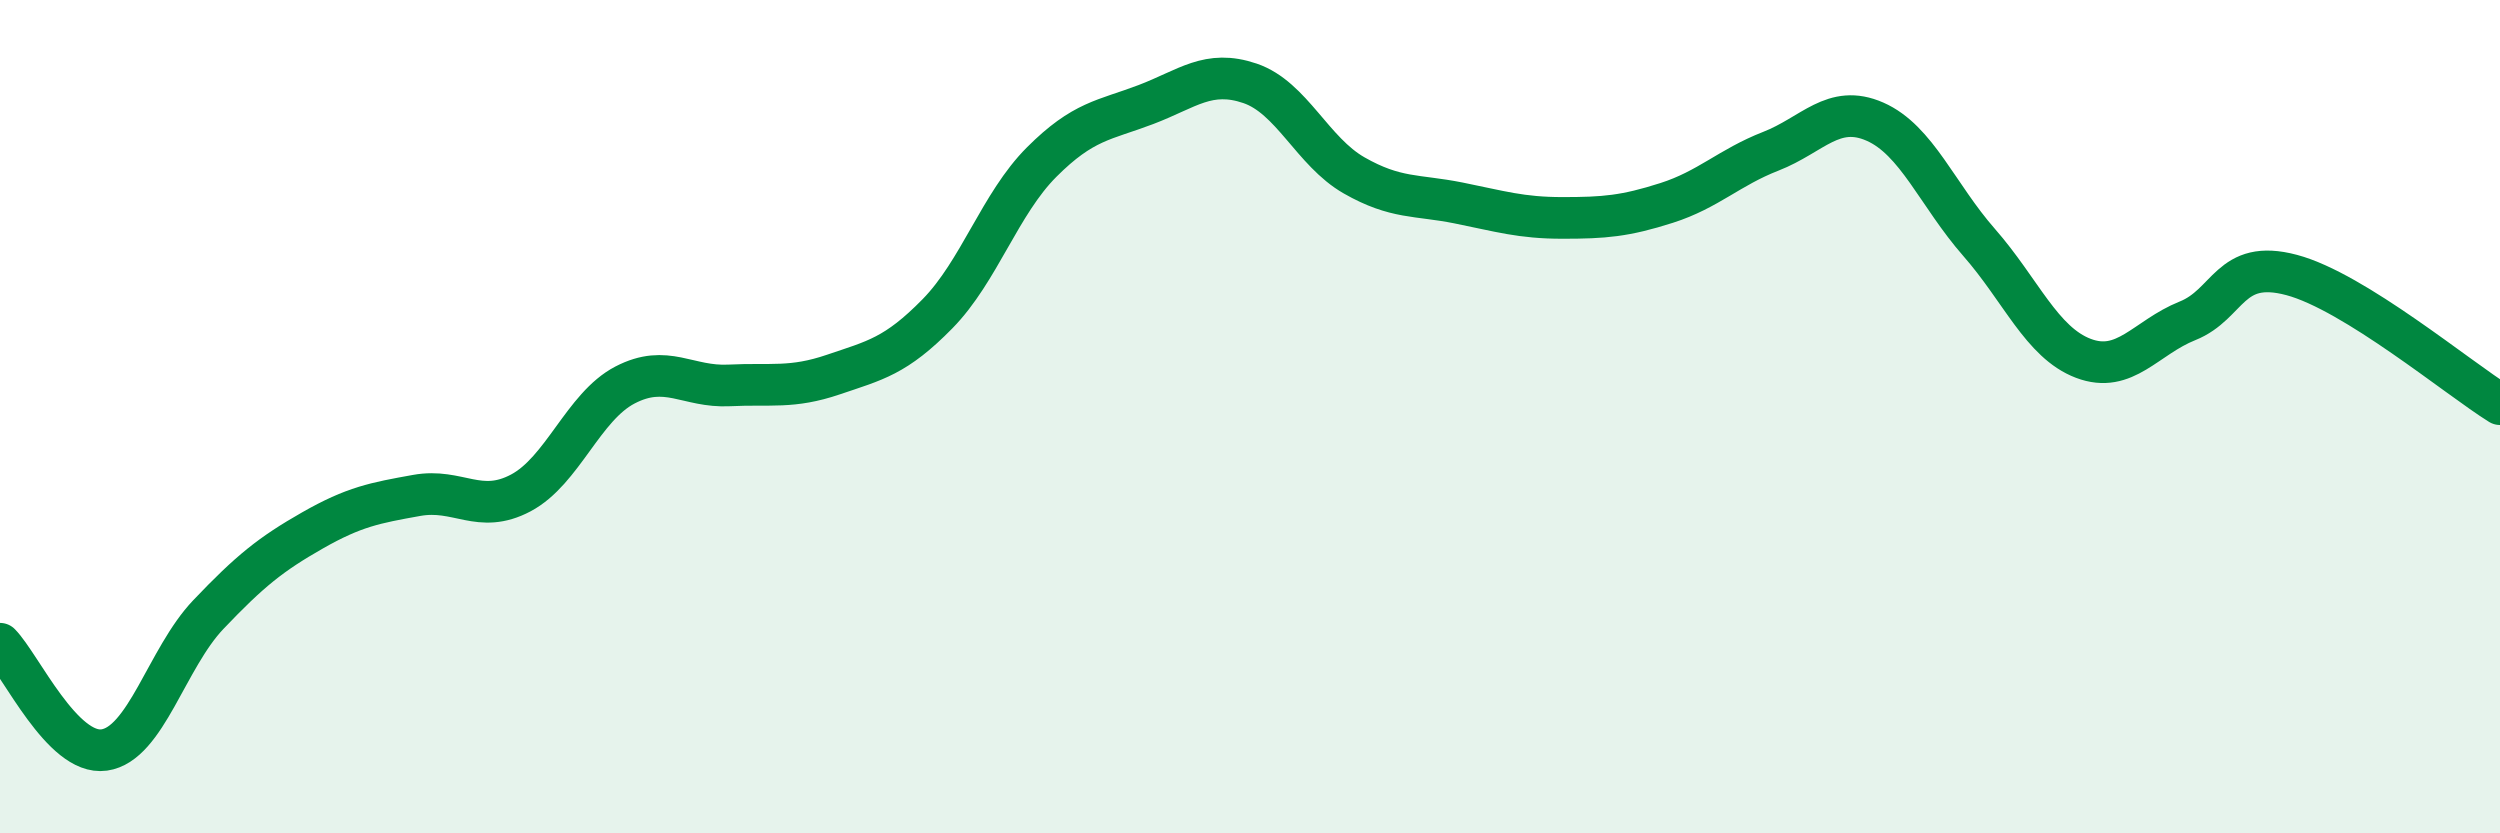
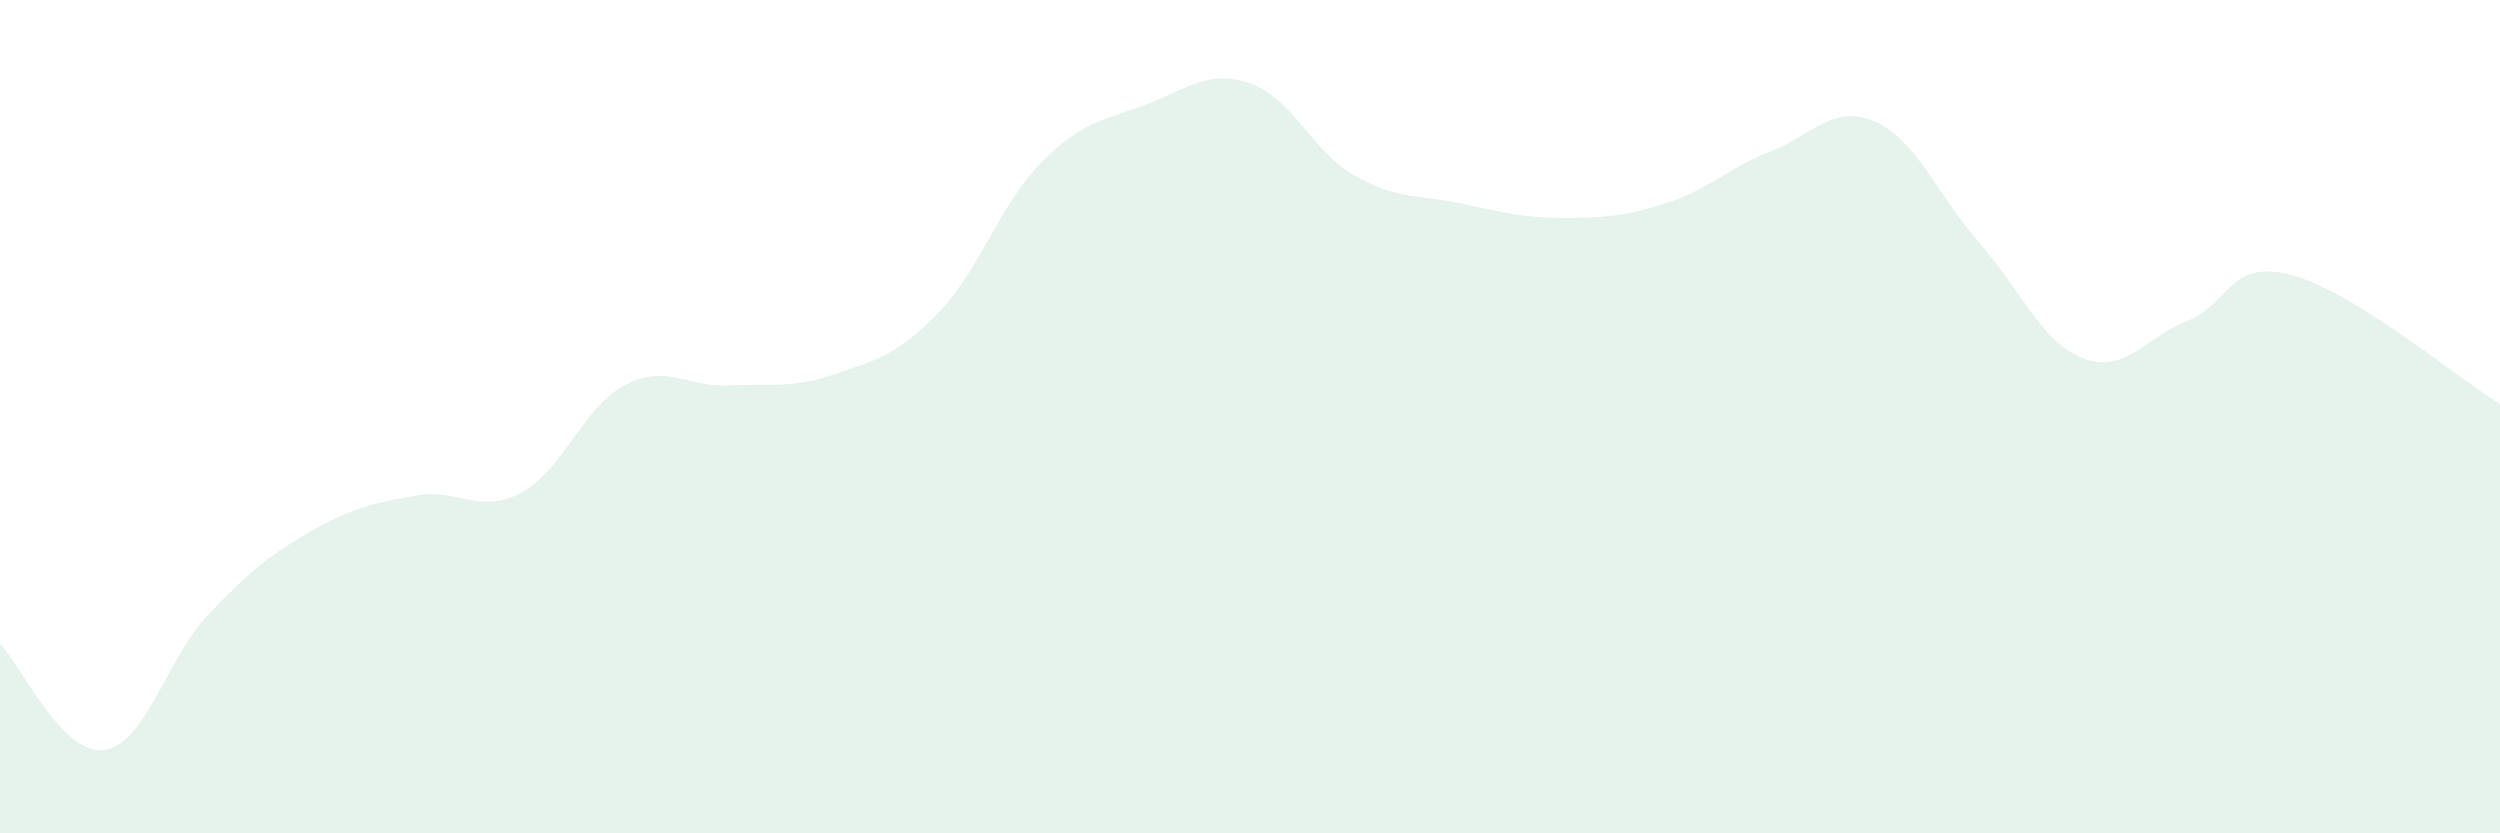
<svg xmlns="http://www.w3.org/2000/svg" width="60" height="20" viewBox="0 0 60 20">
  <path d="M 0,15.45 C 0.5,15.96 1.5,18.14 2.5,18 C 3.5,17.86 4,15.8 5,14.75 C 6,13.7 6.5,13.3 7.5,12.73 C 8.5,12.16 9,12.07 10,11.89 C 11,11.71 11.5,12.36 12.5,11.83 C 13.5,11.3 14,9.76 15,9.24 C 16,8.72 16.5,9.3 17.5,9.25 C 18.5,9.2 19,9.33 20,8.99 C 21,8.65 21.5,8.55 22.5,7.53 C 23.5,6.51 24,4.89 25,3.89 C 26,2.89 26.5,2.89 27.5,2.51 C 28.5,2.13 29,1.66 30,2 C 31,2.34 31.5,3.64 32.5,4.21 C 33.5,4.78 34,4.67 35,4.87 C 36,5.07 36.5,5.23 37.5,5.23 C 38.5,5.23 39,5.19 40,4.87 C 41,4.55 41.5,4.02 42.5,3.63 C 43.5,3.24 44,2.48 45,2.92 C 46,3.36 46.5,4.68 47.5,5.82 C 48.5,6.96 49,8.22 50,8.6 C 51,8.98 51.5,8.1 52.5,7.7 C 53.5,7.3 53.5,6.2 55,6.6 C 56.5,7 59,9.08 60,9.7L60 20L0 20Z" fill="#008740" opacity="0.1" stroke-linecap="round" stroke-linejoin="round" />
-   <path d="M 0,15.45 C 0.5,15.96 1.5,18.14 2.5,18 C 3.5,17.86 4,15.8 5,14.75 C 6,13.7 6.5,13.3 7.5,12.73 C 8.5,12.16 9,12.07 10,11.89 C 11,11.71 11.5,12.36 12.5,11.83 C 13.5,11.3 14,9.76 15,9.24 C 16,8.72 16.5,9.3 17.5,9.25 C 18.5,9.2 19,9.33 20,8.99 C 21,8.65 21.5,8.55 22.5,7.53 C 23.5,6.51 24,4.89 25,3.89 C 26,2.89 26.5,2.89 27.5,2.51 C 28.5,2.13 29,1.66 30,2 C 31,2.34 31.5,3.64 32.5,4.21 C 33.5,4.78 34,4.67 35,4.87 C 36,5.07 36.5,5.23 37.5,5.23 C 38.5,5.23 39,5.19 40,4.87 C 41,4.55 41.5,4.02 42.5,3.63 C 43.5,3.24 44,2.48 45,2.92 C 46,3.36 46.5,4.68 47.5,5.82 C 48.5,6.96 49,8.22 50,8.6 C 51,8.98 51.5,8.1 52.5,7.7 C 53.5,7.3 53.5,6.2 55,6.6 C 56.5,7 59,9.08 60,9.7" stroke="#008740" stroke-width="1" fill="none" stroke-linecap="round" stroke-linejoin="round" />
</svg>